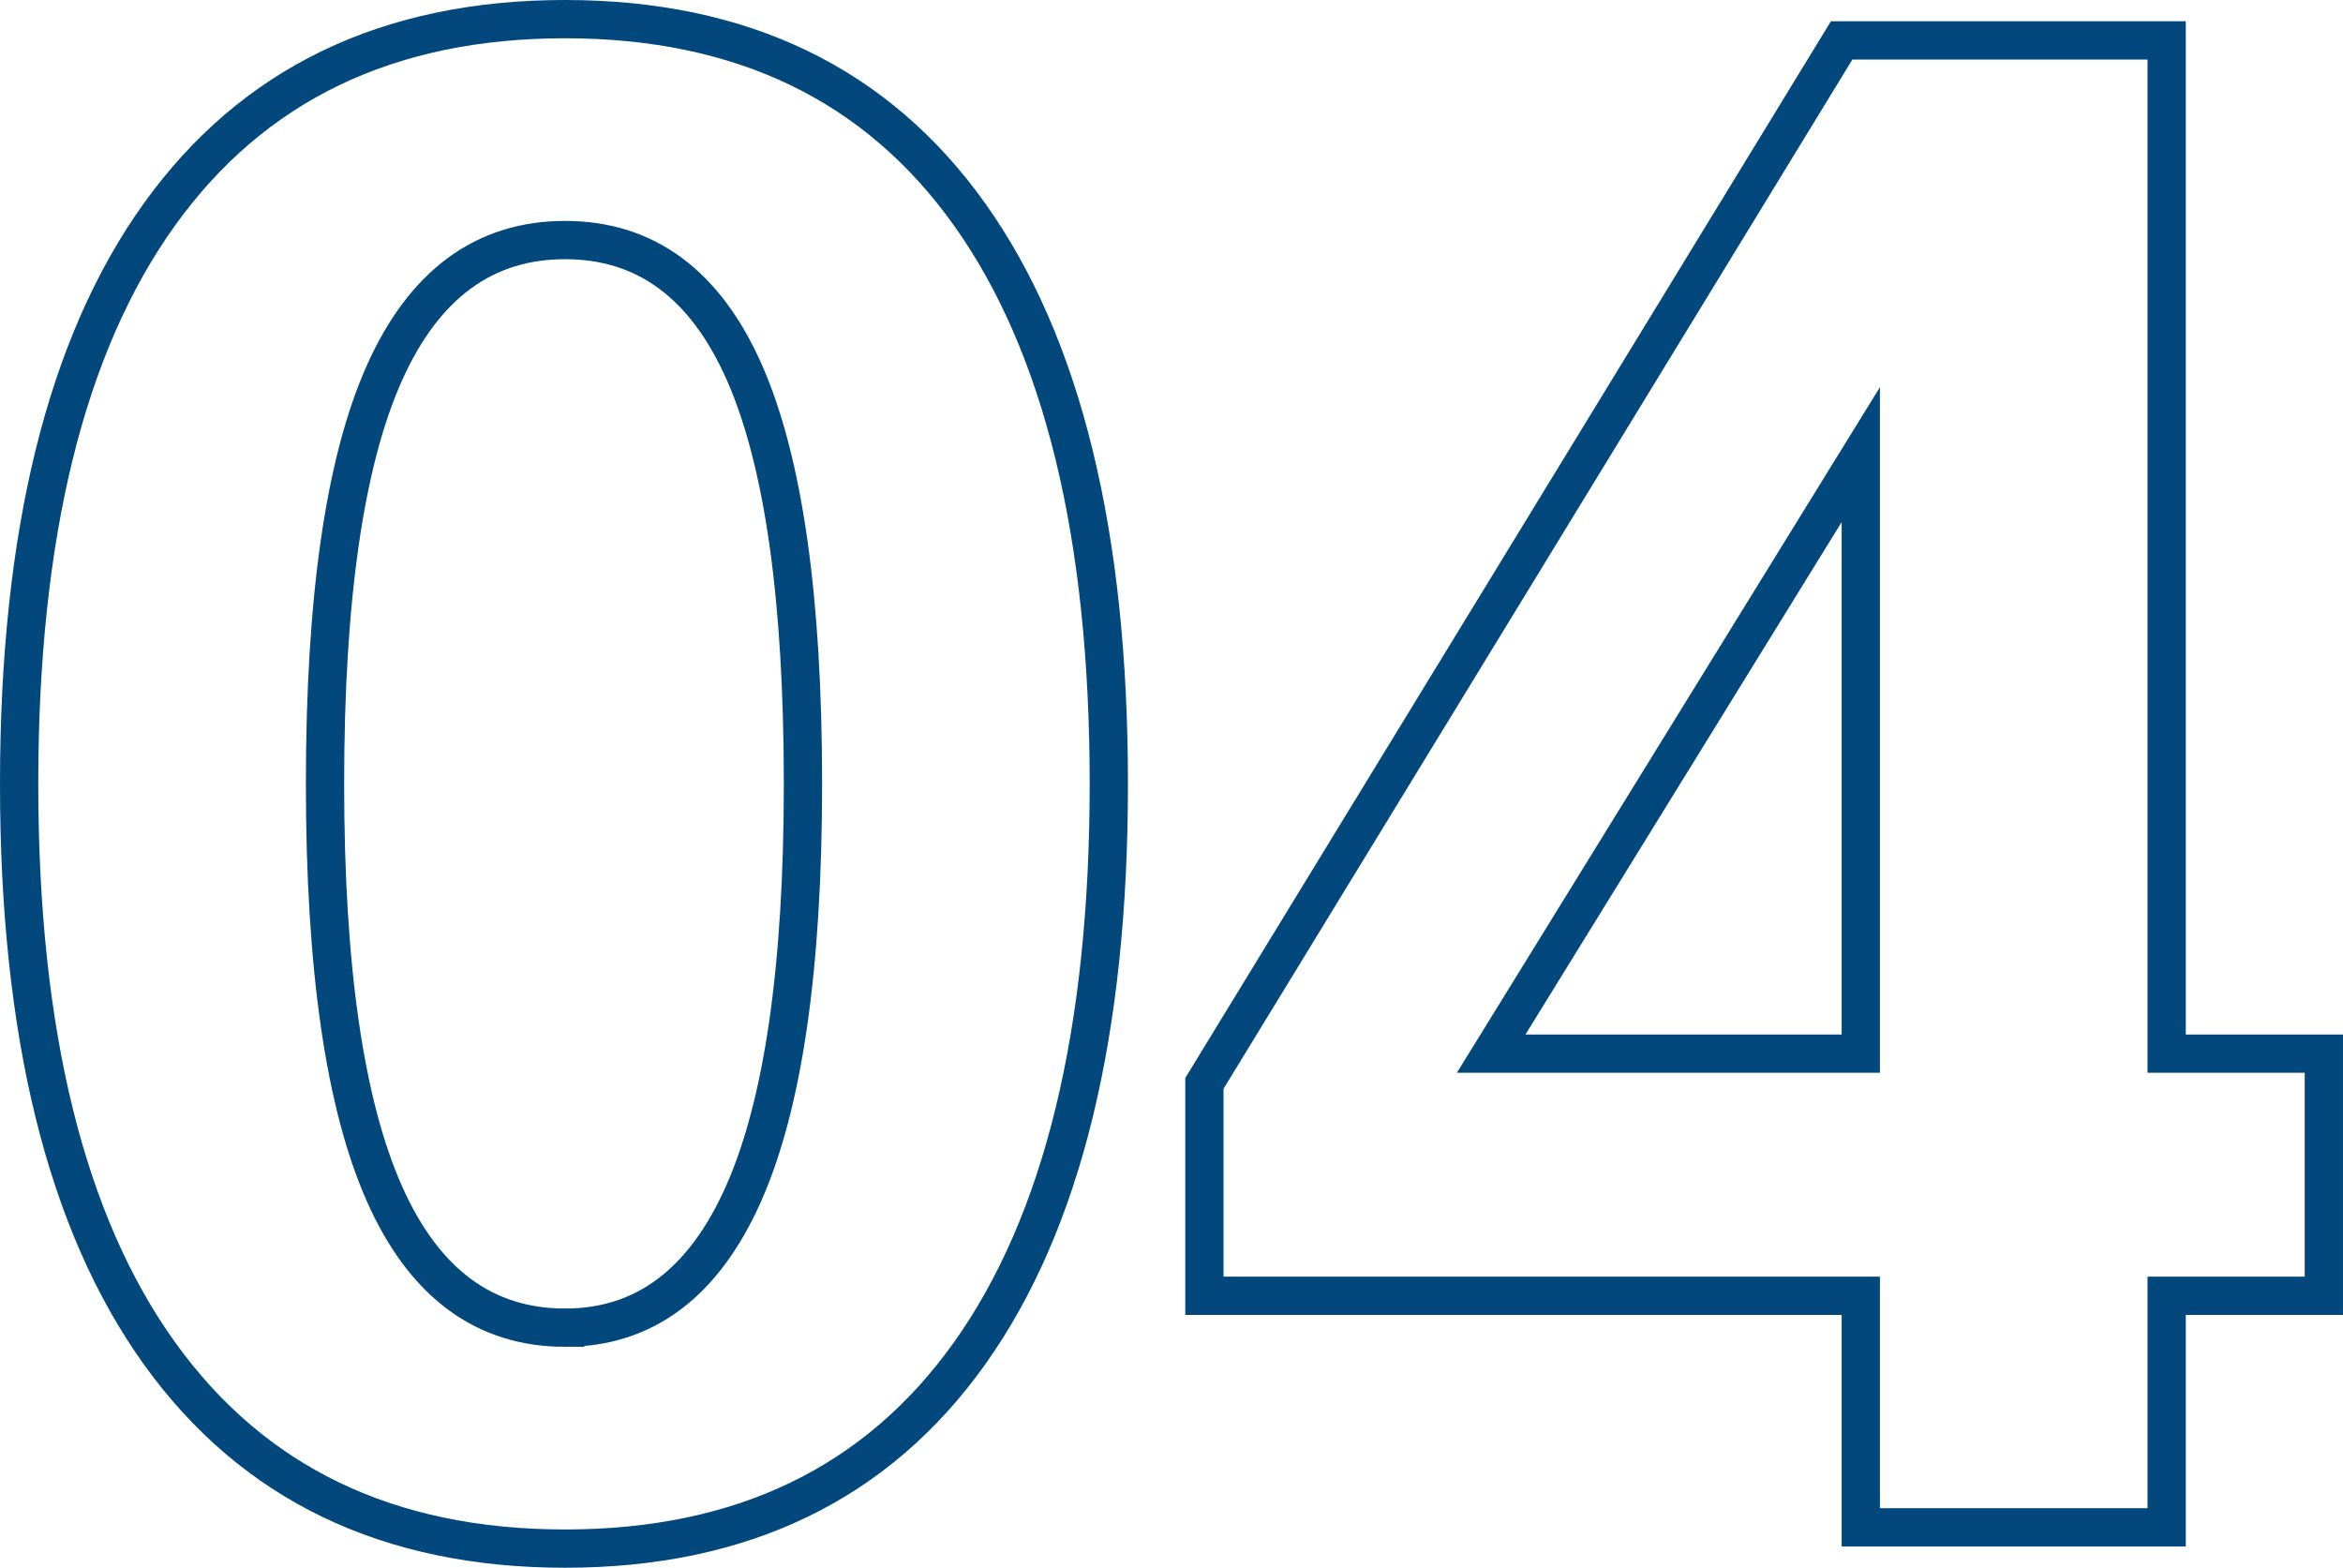
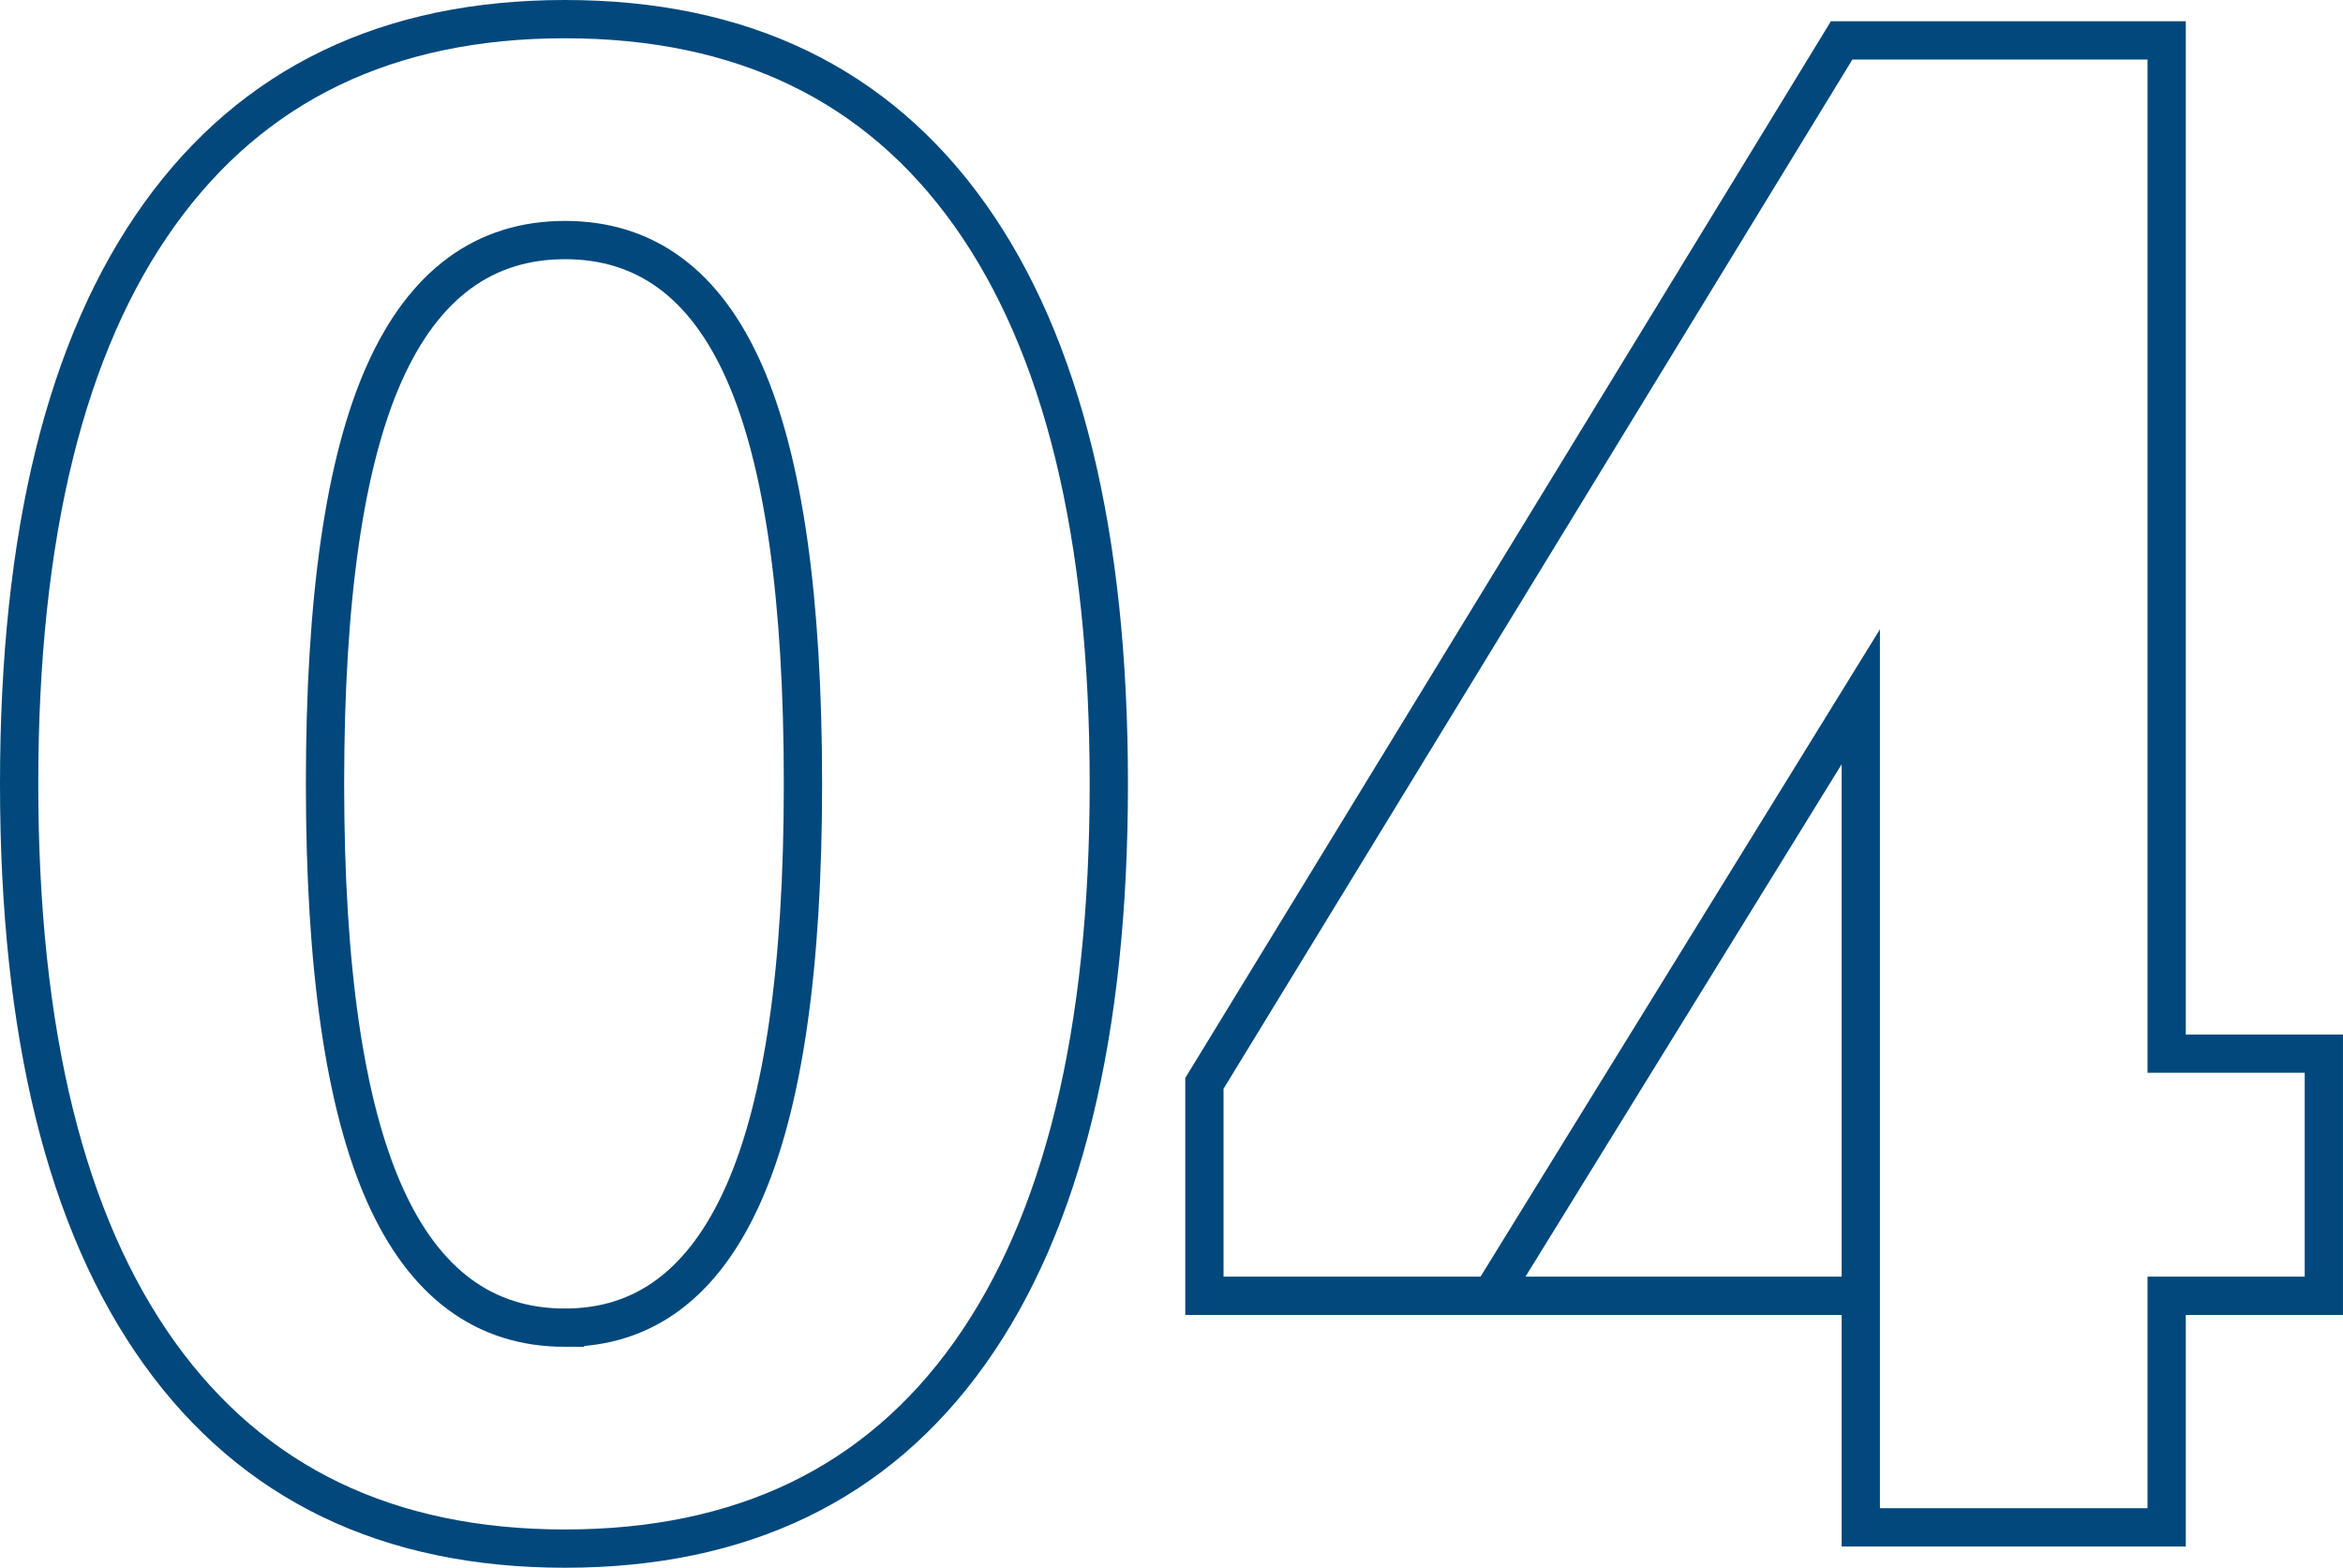
<svg xmlns="http://www.w3.org/2000/svg" width="122.435" height="81.92" viewBox="0 0 122.435 81.92">
-   <path id="Path_2725" data-name="Path 2725" d="M31.413,1.11q-13.875,0-21.2-10.212T2.886-38.85q0-19.536,7.326-29.748t21.2-10.212q13.875,0,21.146,10.212t7.27,29.748q0,19.536-7.27,29.748T31.413,1.11Zm0-11.544q6.216,0,9.324-6.993T43.845-38.85q0-14.541-3.053-21.479t-9.38-6.937q-6.327,0-9.435,6.938T18.87-38.85q0,14.43,3.108,21.423T31.413-10.434ZM99.123-12.1h-34.3V-23.2l33.3-54.5h16.983v52.947h8.214V-12.1h-8.214V0H99.123Zm0-12.654v-31.3l-19.314,31.3Z" transform="translate(-1.886 79.81)" fill="none" stroke="#02487c" stroke-width="2" />
+   <path id="Path_2725" data-name="Path 2725" d="M31.413,1.11q-13.875,0-21.2-10.212T2.886-38.85q0-19.536,7.326-29.748t21.2-10.212q13.875,0,21.146,10.212t7.27,29.748q0,19.536-7.27,29.748T31.413,1.11Zm0-11.544q6.216,0,9.324-6.993T43.845-38.85q0-14.541-3.053-21.479t-9.38-6.937q-6.327,0-9.435,6.938T18.87-38.85q0,14.43,3.108,21.423T31.413-10.434ZM99.123-12.1h-34.3V-23.2l33.3-54.5h16.983v52.947h8.214V-12.1h-8.214V0H99.123Zv-31.3l-19.314,31.3Z" transform="translate(-1.886 79.81)" fill="none" stroke="#02487c" stroke-width="2" />
</svg>